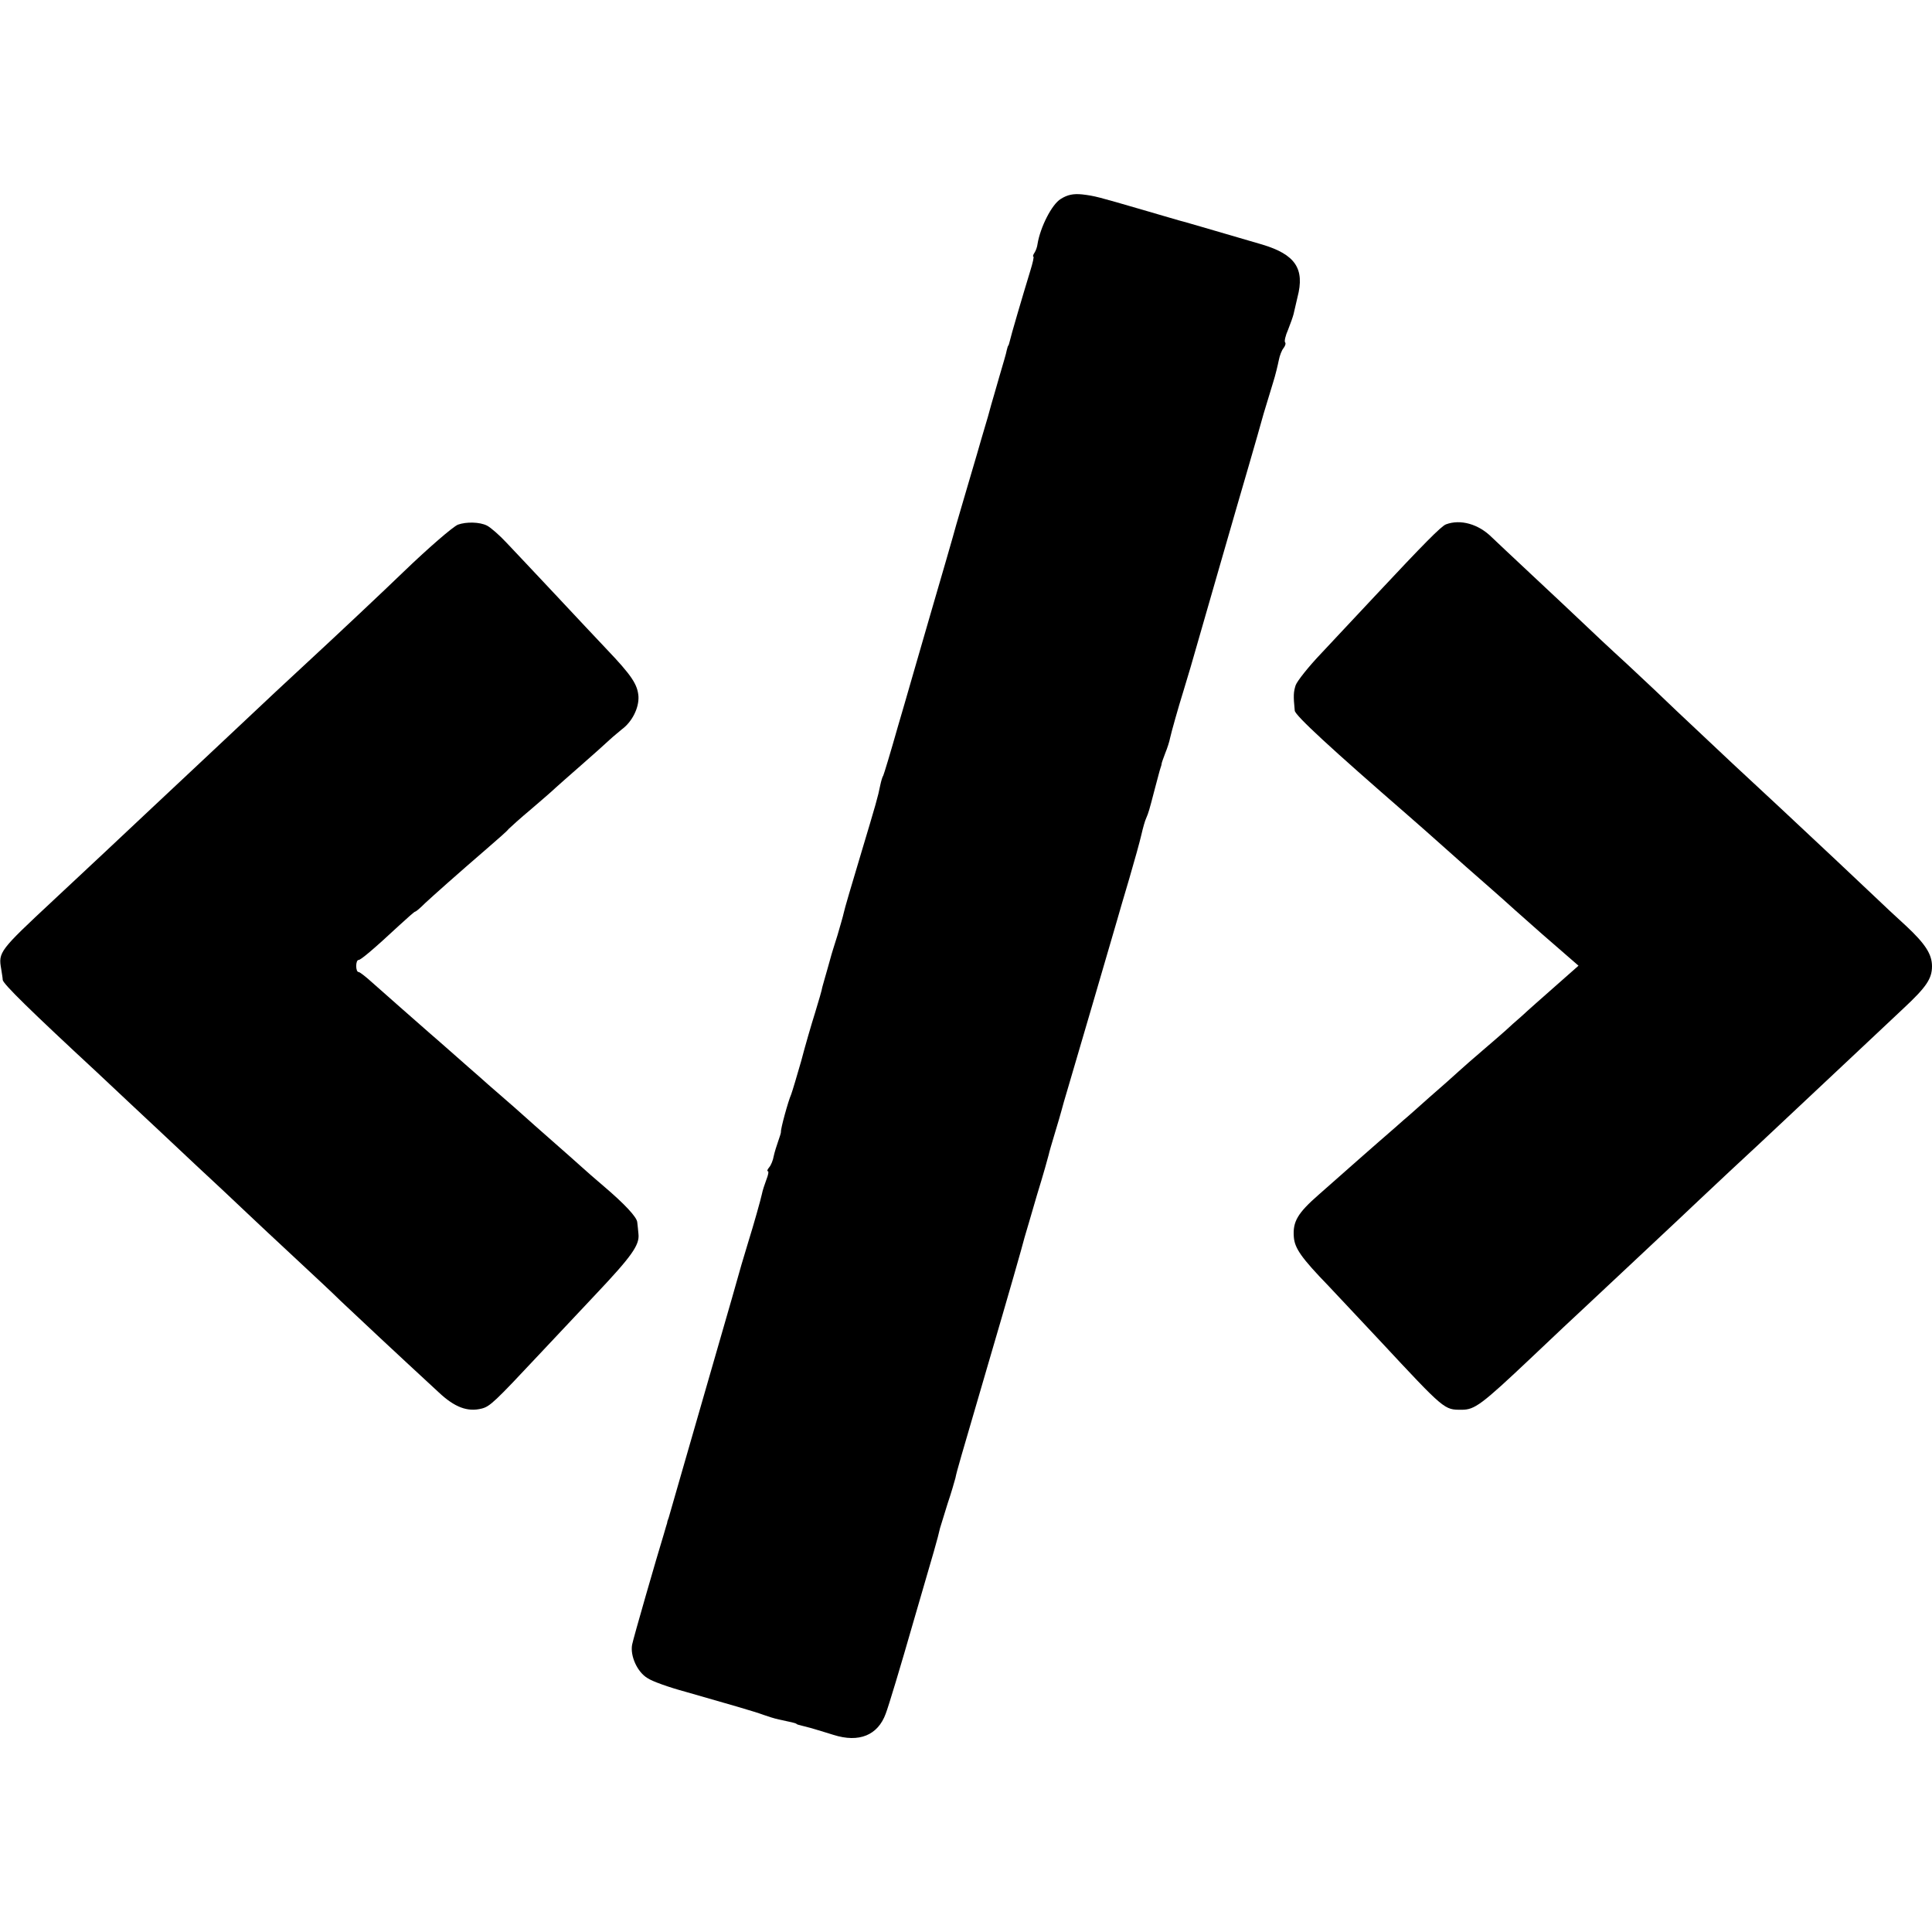
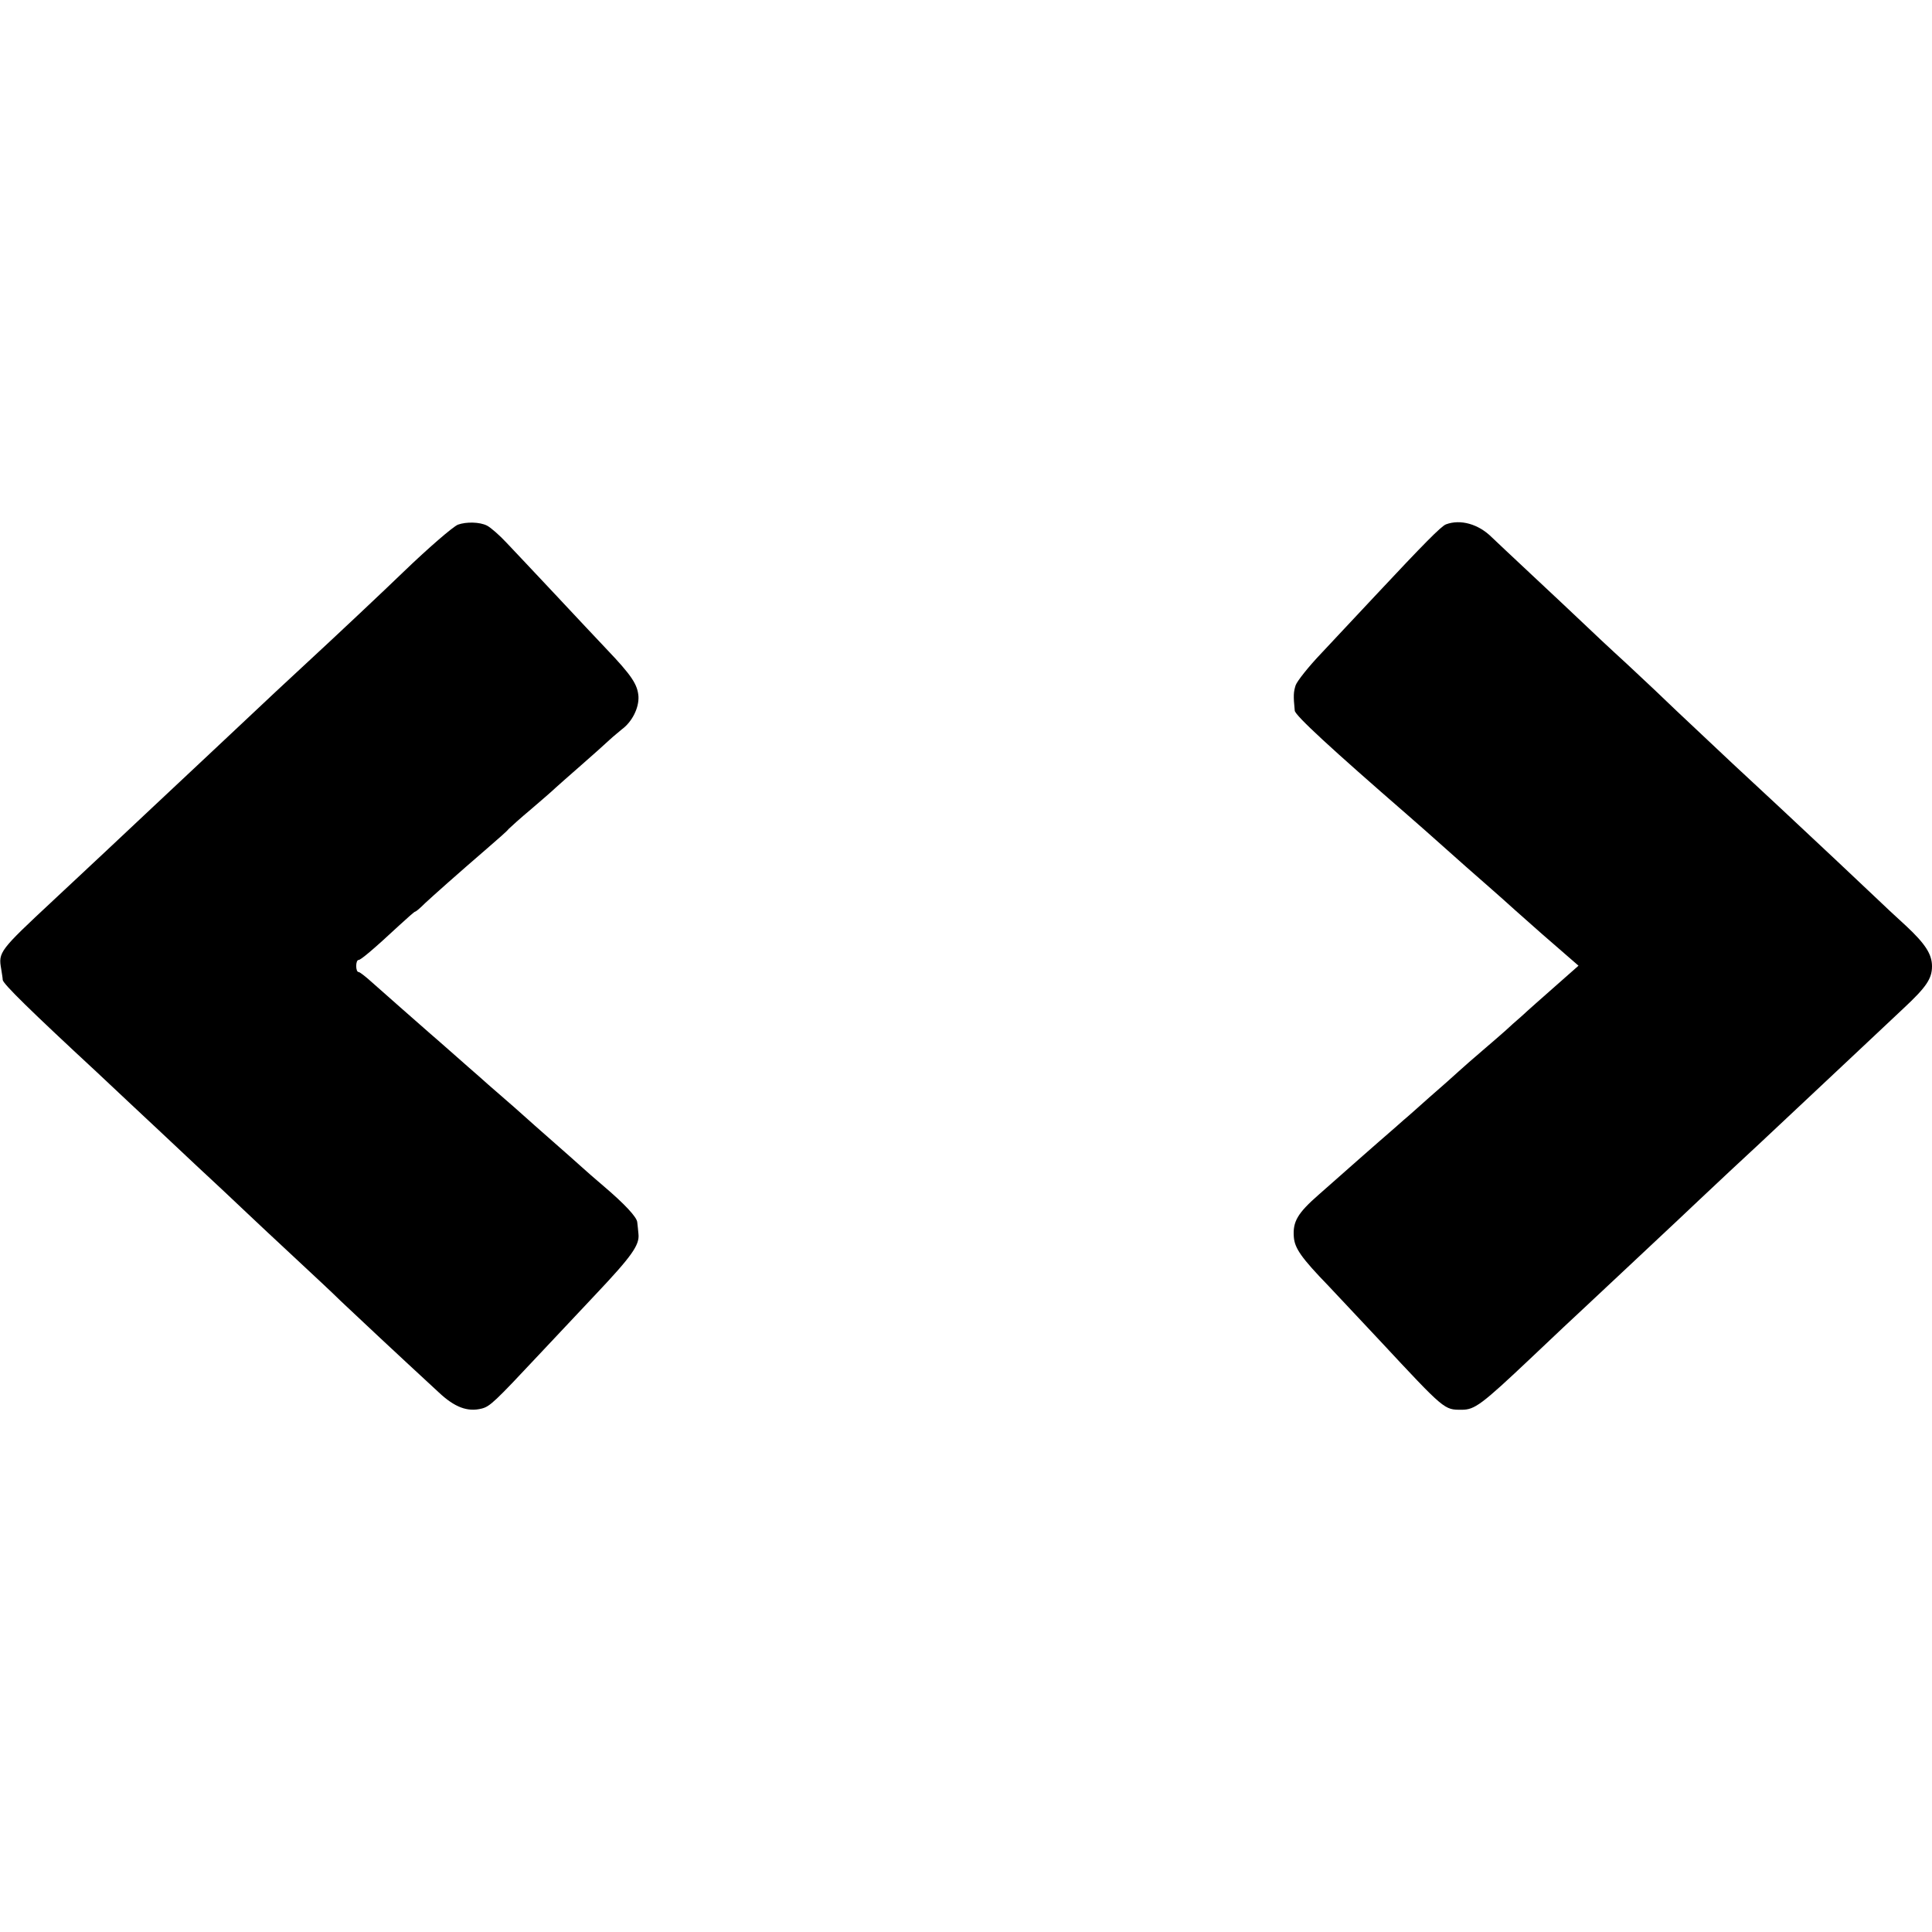
<svg xmlns="http://www.w3.org/2000/svg" version="1.0" width="640pt" height="640pt" viewBox="0 0 640 640" preserveAspectRatio="xMidYMid meet">
  <g transform="translate(0,640) scale(0.1,-0.1)" fill="#000000" stroke="none">
-     <path d="M3514 5741 c-30 -18 -68 -94 -77 -149 -1 -10 -6 -23 -10 -29 -5 -7 -6 -13 -4 -13 3 0 -2 -21 -10 -47 -26 -85 -65 -218 -68 -233 -2 -8 -4 -15 -5 -15 -1 0 -3 -7 -5 -15 -1 -8 -13 -48 -25 -89 -12 -41 -23 -81 -26 -90 -2 -9 -17 -62 -34 -118 -16 -57 -44 -149 -60 -205 -17 -57 -32 -110 -34 -118 -2 -8 -34 -118 -71 -245 -37 -126 -86 -299 -111 -383 -24 -85 -46 -157 -48 -161 -3 -4 -7 -18 -10 -32 -8 -40 -13 -57 -66 -234 -28 -93 -53 -178 -55 -189 -2 -10 -12 -44 -21 -75 -10 -31 -18 -58 -19 -61 -1 -3 -7 -25 -14 -50 -7 -25 -15 -52 -17 -60 -1 -8 -12 -46 -24 -85 -12 -38 -33 -110 -46 -160 -14 -49 -29 -99 -33 -110 -10 -22 -36 -117 -34 -125 0 -3 -4 -16 -9 -30 -5 -14 -12 -36 -15 -50 -2 -13 -9 -30 -15 -37 -6 -7 -8 -13 -4 -13 3 0 1 -12 -5 -27 -6 -16 -13 -37 -15 -48 -4 -19 -28 -104 -44 -155 -4 -14 -15 -50 -24 -80 -8 -30 -47 -165 -86 -300 -39 -135 -89 -308 -111 -385 -22 -77 -42 -146 -44 -153 -3 -7 -5 -14 -5 -17 -1 -3 -6 -19 -11 -37 -24 -78 -101 -345 -105 -366 -7 -37 17 -91 51 -111 16 -11 73 -31 125 -45 133 -38 231 -66 260 -77 14 -5 36 -12 50 -15 39 -8 55 -12 58 -14 2 -3 4 -3 47 -14 17 -5 51 -15 76 -23 85 -27 147 -1 173 70 9 23 50 159 91 302 73 250 80 274 89 313 3 9 14 46 25 81 12 35 23 74 26 85 5 25 13 51 105 366 74 252 117 403 124 431 3 9 21 72 41 140 21 68 38 129 39 134 1 6 10 37 20 70 10 33 20 67 22 75 2 8 12 44 23 80 18 60 138 471 161 550 5 19 24 82 41 140 17 58 35 123 40 145 5 22 12 47 16 55 8 19 9 22 28 95 9 33 17 65 19 70 2 6 4 12 4 15 0 3 6 19 12 35 7 17 14 39 16 50 4 19 28 104 44 155 4 14 15 50 24 80 36 125 159 553 192 665 19 66 42 145 50 175 9 30 23 76 31 102 8 25 16 59 19 74 3 16 10 34 16 41 6 8 8 16 5 19 -3 3 1 22 10 42 8 20 16 43 18 51 2 9 8 34 13 56 25 95 -7 142 -117 175 -199 58 -249 73 -276 80 -16 5 -70 20 -120 35 -148 43 -158 46 -200 51 -29 3 -49 -1 -71 -15z" />
    <path d="M1517 4662 c-17 -7 -99 -78 -181 -157 -61 -59 -218 -207 -335 -315 -56 -52 -124 -115 -150 -140 -26 -25 -108 -101 -181 -170 -131 -123 -205 -192 -325 -305 -33 -31 -109 -102 -169 -158 -178 -166 -182 -171 -172 -227 2 -14 5 -30 5 -36 1 -13 93 -103 311 -305 19 -18 71 -67 115 -108 45 -42 139 -130 209 -196 71 -66 150 -140 176 -165 26 -25 96 -90 155 -145 59 -55 129 -120 154 -145 43 -41 196 -184 324 -302 53 -50 96 -66 143 -54 27 7 43 22 189 178 44 47 130 138 190 202 118 125 144 162 140 198 -1 13 -3 30 -4 39 -1 17 -42 61 -114 122 -27 23 -59 51 -71 62 -12 11 -55 49 -96 85 -41 36 -84 74 -96 85 -12 11 -45 40 -74 65 -29 25 -62 54 -74 65 -13 11 -49 43 -82 72 -32 28 -68 60 -80 70 -39 34 -157 138 -193 170 -20 18 -39 33 -43 33 -5 0 -8 9 -8 20 0 11 3 20 8 20 7 0 49 35 135 115 27 25 50 45 52 45 3 0 17 12 33 28 28 26 102 92 212 187 30 26 60 52 65 59 6 6 39 36 75 66 35 30 72 62 80 70 9 8 47 42 85 75 38 33 80 71 94 84 14 13 33 28 41 35 34 25 57 71 55 109 -3 40 -23 70 -106 157 -28 30 -105 111 -169 180 -65 69 -137 146 -161 171 -24 26 -54 52 -66 58 -24 12 -68 13 -96 3z" />
    <path d="M4790 4663 c-16 -6 -74 -65 -235 -237 -55 -59 -135 -144 -177 -189 -43 -45 -81 -93 -86 -107 -7 -22 -8 -34 -3 -84 1 -16 123 -128 374 -346 22 -19 48 -42 57 -50 9 -8 70 -62 135 -120 66 -58 122 -107 125 -110 3 -3 60 -54 127 -113 l122 -106 -77 -68 c-42 -37 -92 -81 -110 -98 -19 -16 -44 -39 -56 -50 -12 -11 -46 -40 -75 -65 -29 -25 -65 -56 -80 -70 -15 -14 -58 -52 -96 -85 -37 -33 -75 -67 -85 -75 -9 -8 -45 -40 -80 -70 -34 -30 -79 -69 -99 -87 -20 -18 -66 -58 -102 -90 -71 -62 -87 -90 -83 -141 3 -37 24 -68 116 -163 35 -37 110 -117 168 -179 217 -233 214 -230 272 -230 43 0 65 16 229 171 74 70 150 142 170 160 52 49 263 246 319 299 26 25 103 97 170 160 68 63 142 132 164 153 186 175 303 284 412 387 75 70 94 98 94 139 0 40 -22 74 -85 133 -32 29 -79 73 -105 98 -40 38 -197 186 -314 295 -18 17 -88 82 -156 145 -67 63 -151 142 -186 175 -34 33 -108 103 -164 155 -57 52 -124 115 -150 140 -26 25 -101 95 -165 155 -65 61 -125 117 -133 125 -44 44 -104 61 -152 43z" />
  </g>
</svg>